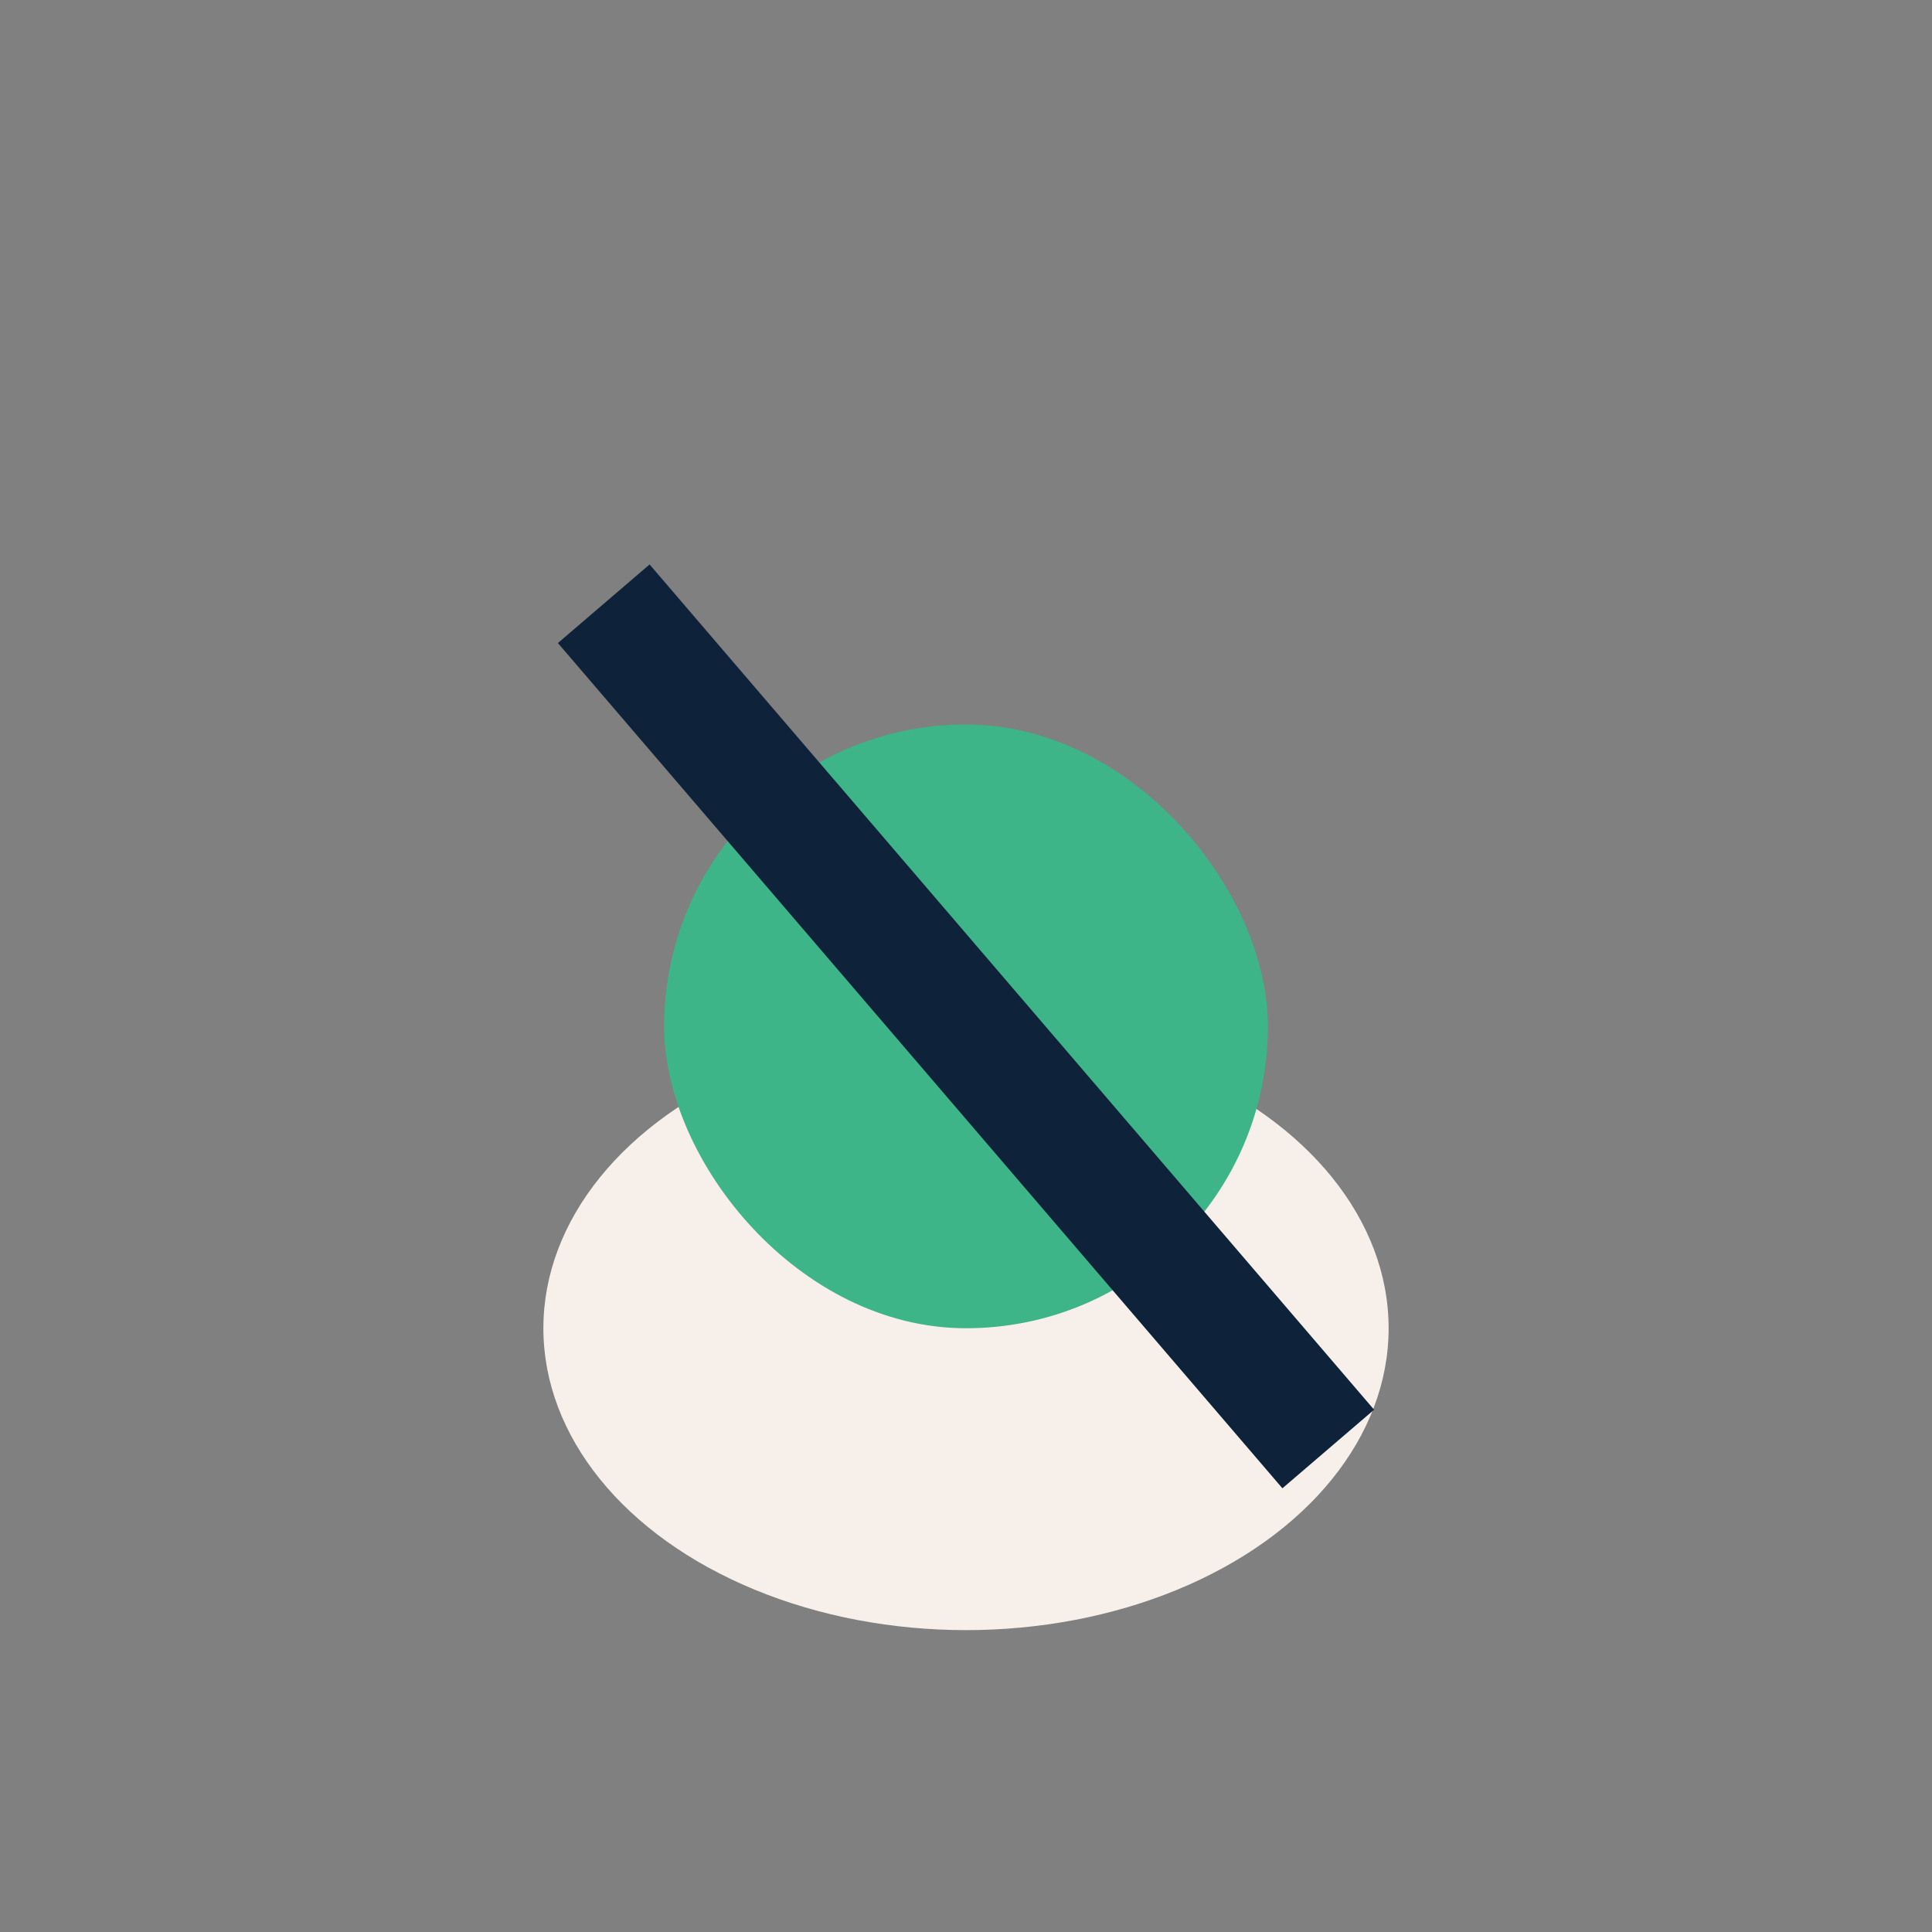
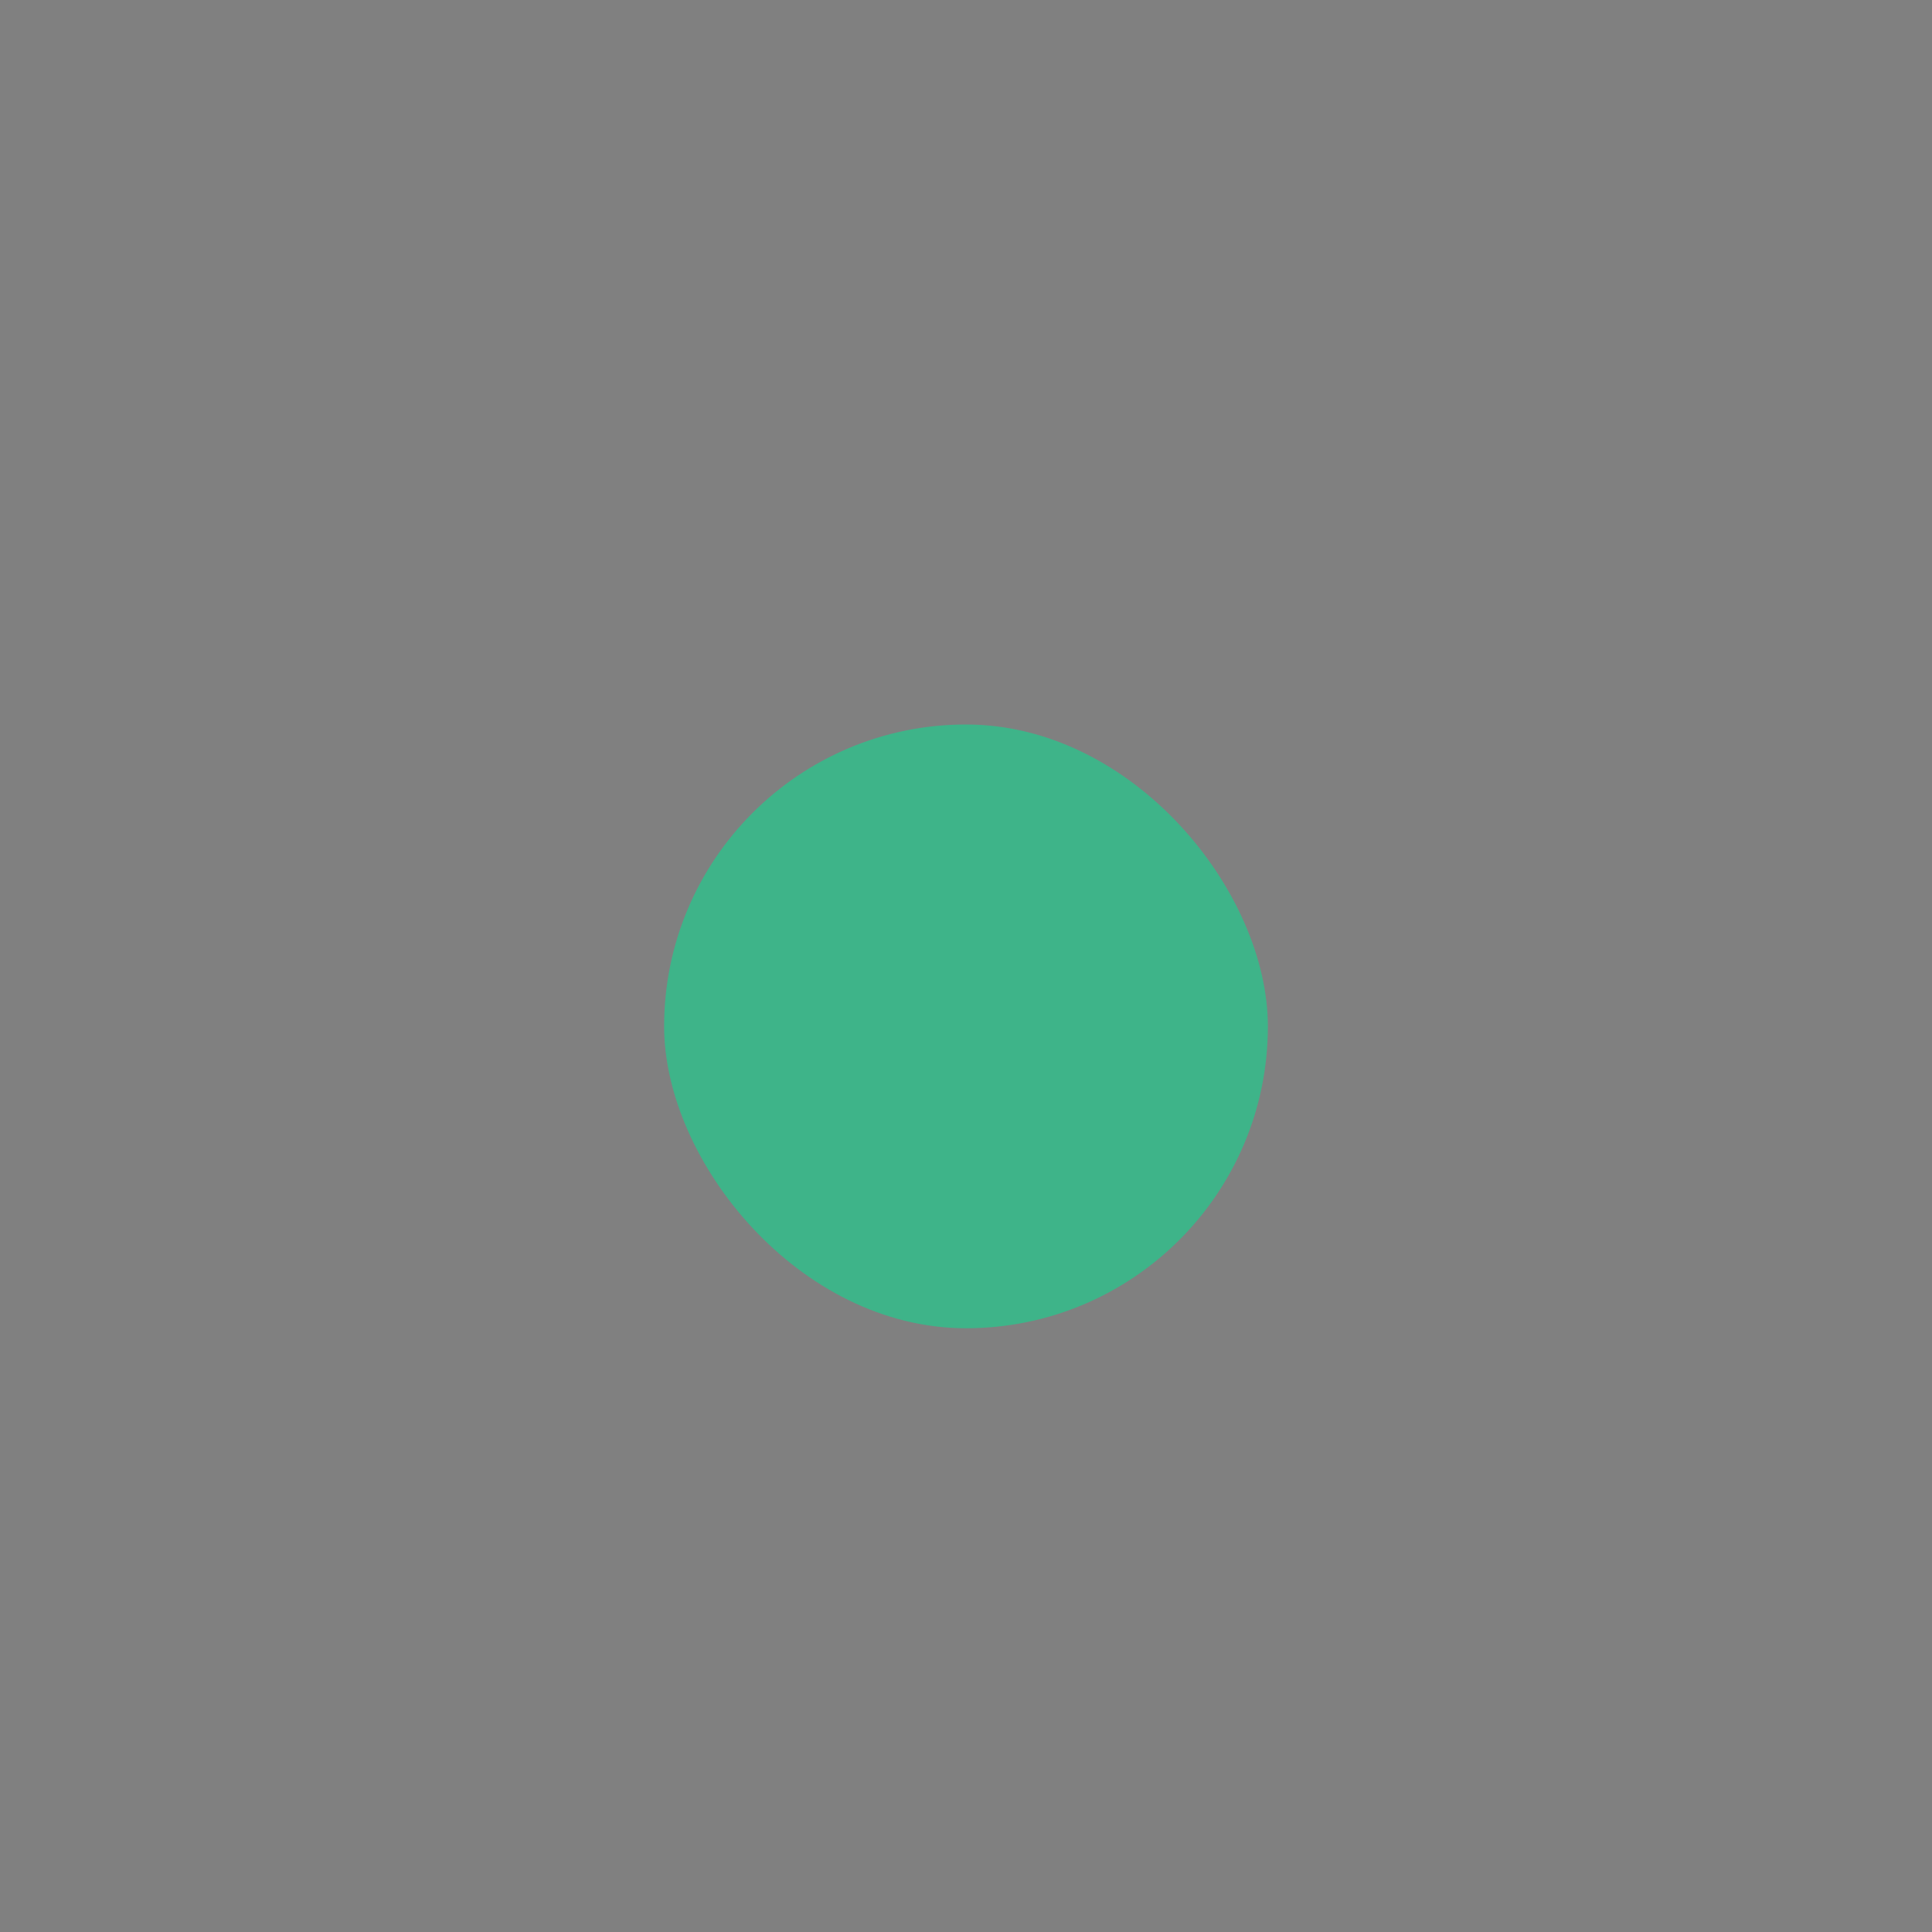
<svg xmlns="http://www.w3.org/2000/svg" width="32" height="32" viewBox="0 0 32 32">
  <rect x="0" y="0" width="32" height="32" fill="#808080" stroke="none" />
-   <ellipse cx="16" cy="22" rx="7" ry="5" fill="#F7EFEA" />
  <rect x="11" y="12" width="10" height="10" rx="5" fill="#3EB489" />
-   <line x1="10" y1="10" x2="22" y2="24" stroke="#0E223A" stroke-width="2" />
</svg>